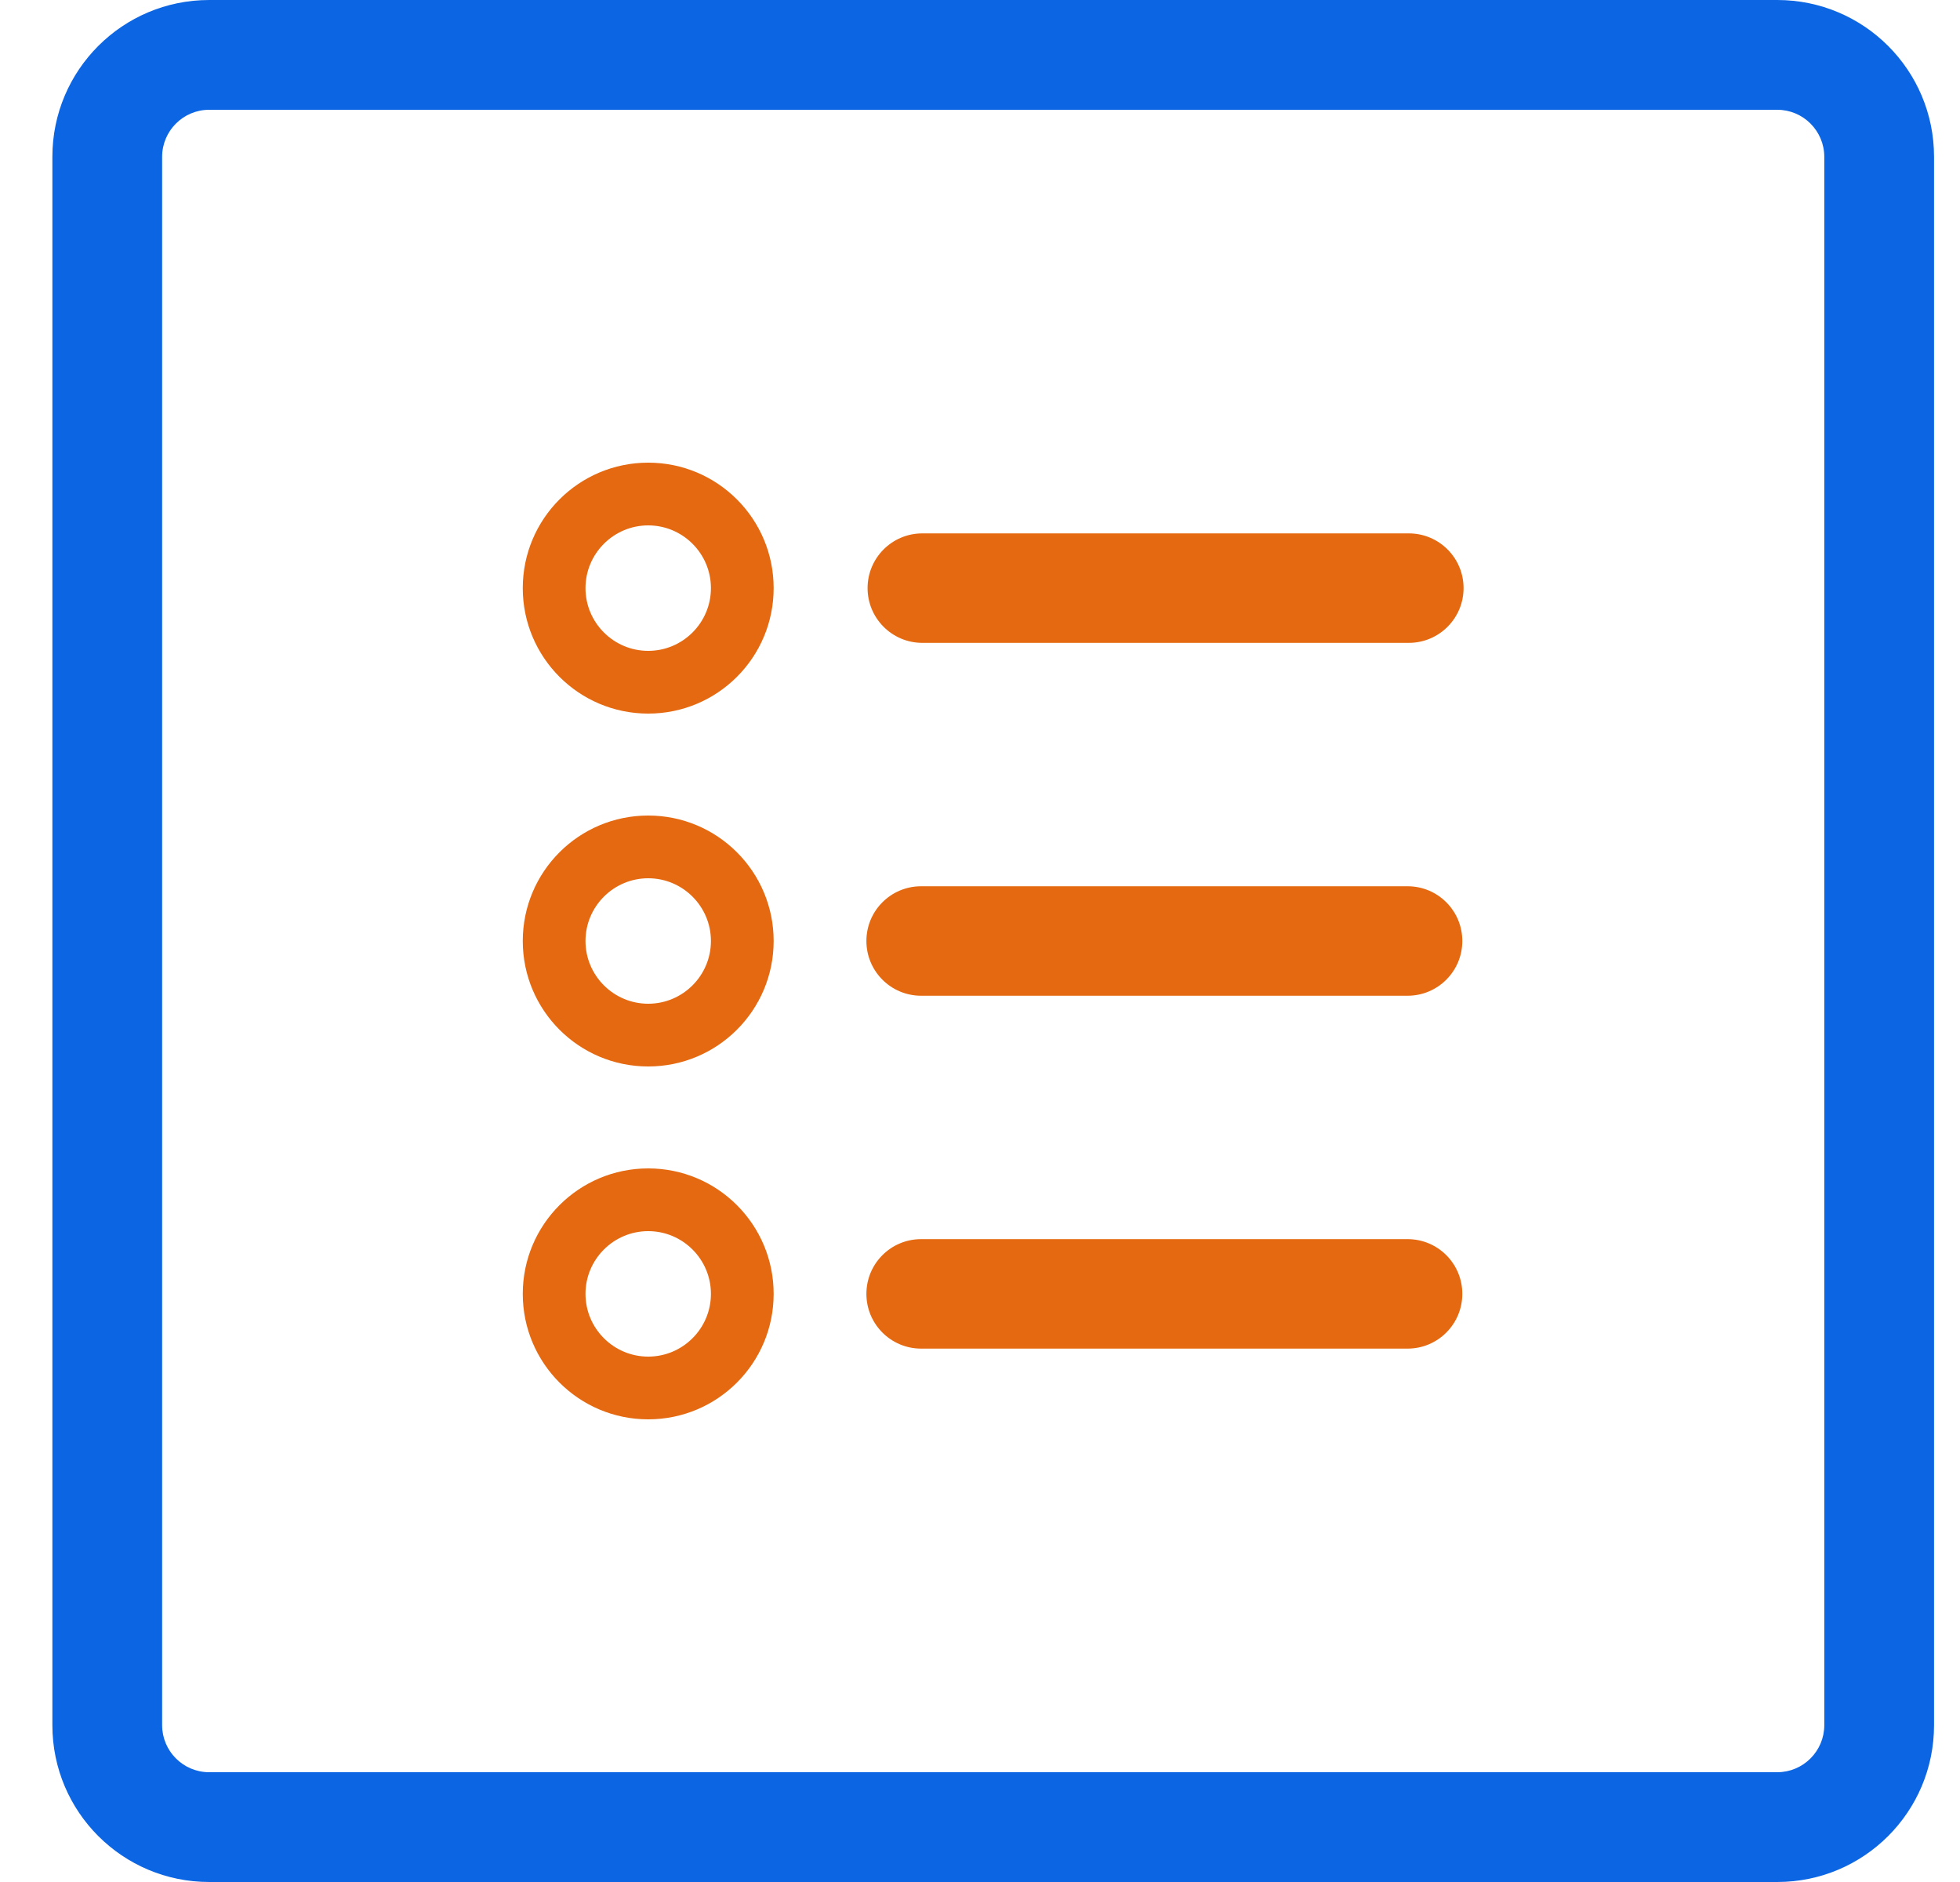
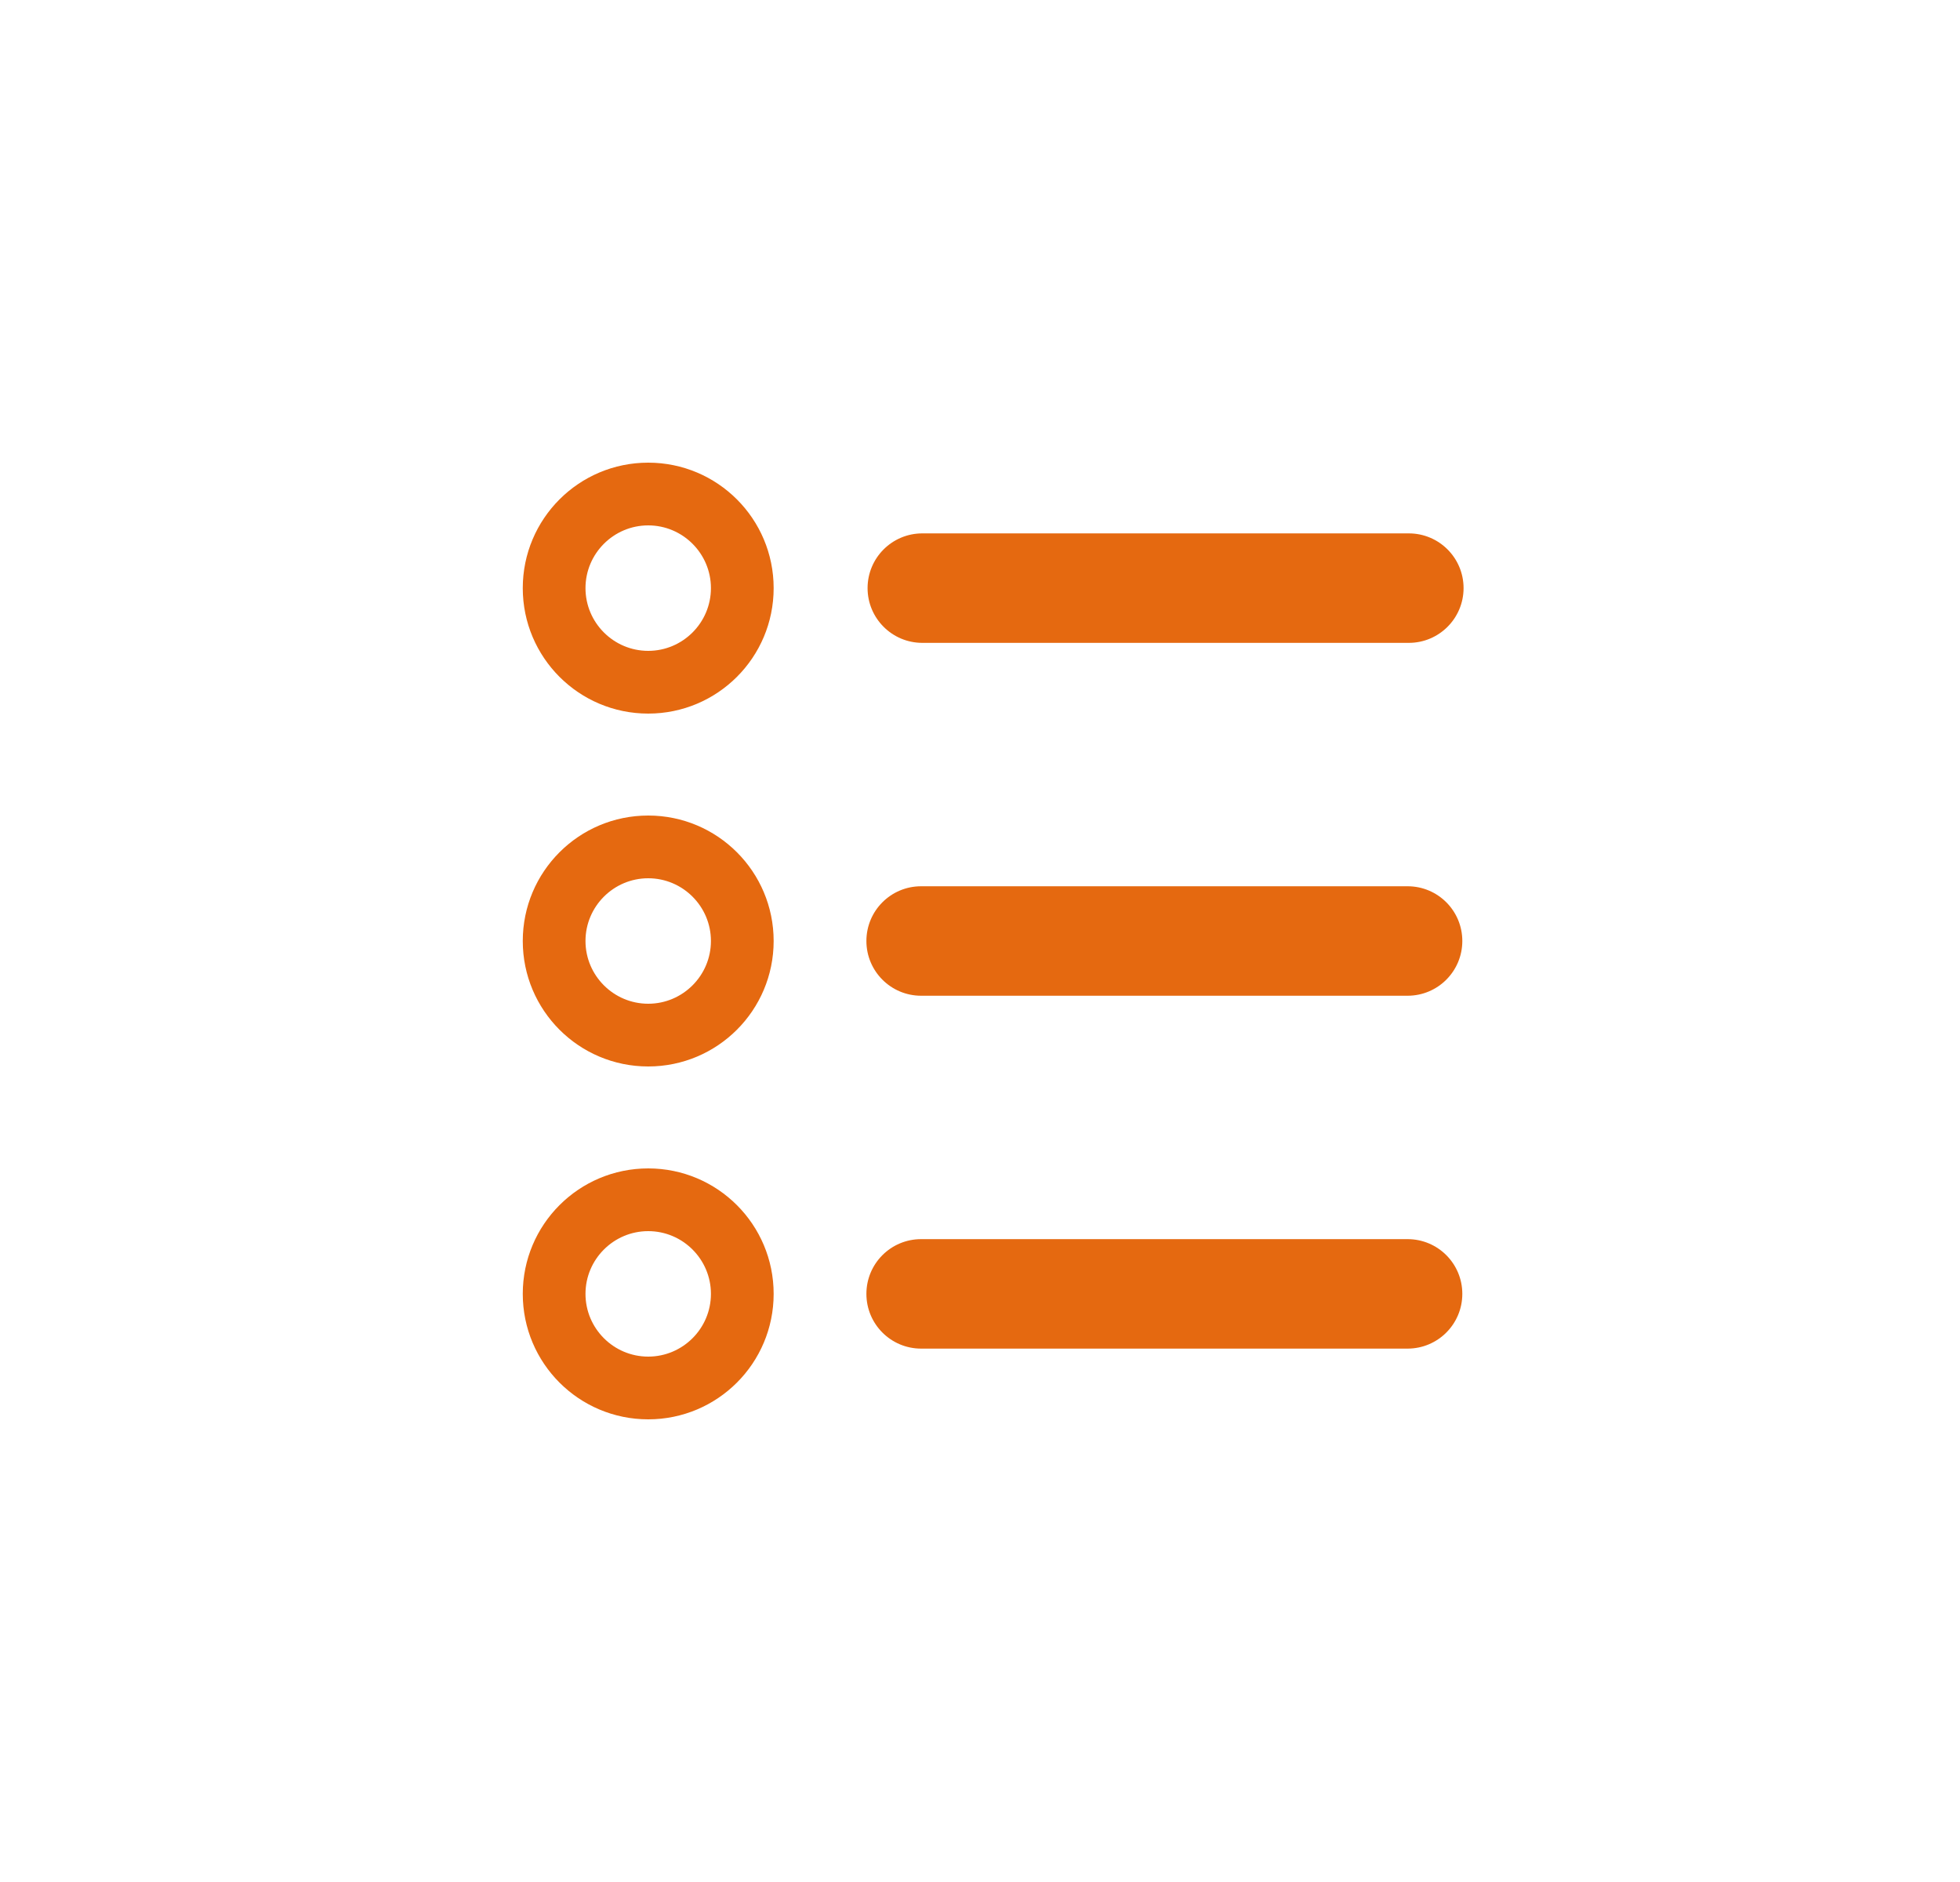
<svg xmlns="http://www.w3.org/2000/svg" width="25" height="24" viewBox="0 0 25 24" fill="none">
  <g clip-path="url(#clip0_8302_53473)">
-     <path d="M22.669 1.4C23 1.4 23.269 1.669 23.269 2V22C23.269 22.331 23 22.6 22.669 22.6H2.668C2.337 22.6 2.068 22.331 2.068 22V2C2.068 1.669 2.337 1.4 2.668 1.4H22.669ZM22.669 0H2.668C1.563 0 0.668 0.895 0.668 2V22C0.668 23.105 1.563 24 2.668 24H22.669C23.774 24 24.669 23.105 24.669 22V2C24.669 0.895 23.774 0 22.669 0Z" fill="#0C66E4" />
    <path d="M17.97 6.802H11.764C11.379 6.802 11.066 7.114 11.066 7.5C11.066 7.885 11.379 8.198 11.764 8.198H17.97C18.355 8.198 18.668 7.885 18.668 7.5C18.668 7.114 18.355 6.802 17.97 6.802Z" fill="#E56910" />
    <path d="M17.954 11.302H11.749C11.363 11.302 11.051 11.614 11.051 12C11.051 12.385 11.363 12.698 11.749 12.698H17.954C18.34 12.698 18.652 12.385 18.652 12C18.652 11.614 18.34 11.302 17.954 11.302Z" fill="#E56910" />
    <path d="M17.954 15.802H11.749C11.363 15.802 11.051 16.114 11.051 16.5C11.051 16.885 11.363 17.198 11.749 17.198H17.954C18.34 17.198 18.652 16.885 18.652 16.5C18.652 16.114 18.34 15.802 17.954 15.802Z" fill="#E56910" />
    <path d="M8.268 6.7C8.709 6.7 9.068 7.059 9.068 7.5C9.068 7.941 8.709 8.3 8.268 8.3C7.827 8.3 7.468 7.941 7.468 7.5C7.468 7.059 7.827 6.7 8.268 6.7ZM8.268 5.9C7.384 5.9 6.668 6.616 6.668 7.5C6.668 8.384 7.384 9.1 8.268 9.1C9.152 9.1 9.868 8.384 9.868 7.5C9.868 6.616 9.152 5.9 8.268 5.9Z" fill="#E56910" />
    <path d="M8.268 11.2C8.709 11.2 9.068 11.559 9.068 12C9.068 12.441 8.709 12.8 8.268 12.8C7.827 12.8 7.468 12.441 7.468 12C7.468 11.559 7.827 11.2 8.268 11.2ZM8.268 10.4C7.384 10.4 6.668 11.116 6.668 12C6.668 12.884 7.384 13.6 8.268 13.6C9.152 13.6 9.868 12.884 9.868 12C9.868 11.116 9.152 10.4 8.268 10.4Z" fill="#E56910" />
    <path d="M8.268 15.7C8.709 15.7 9.068 16.059 9.068 16.5C9.068 16.941 8.709 17.3 8.268 17.3C7.827 17.3 7.468 16.941 7.468 16.5C7.468 16.059 7.827 15.7 8.268 15.7ZM8.268 14.9C7.384 14.9 6.668 15.616 6.668 16.5C6.668 17.384 7.384 18.1 8.268 18.1C9.152 18.1 9.868 17.384 9.868 16.5C9.868 15.616 9.152 14.9 8.268 14.9Z" fill="#E56910" />
  </g>
  <defs>
    <clipPath id="clip0_8302_53473">
      <rect width="24.001" height="24" fill="white" transform="translate(0.668)" />
    </clipPath>
  </defs>
</svg>